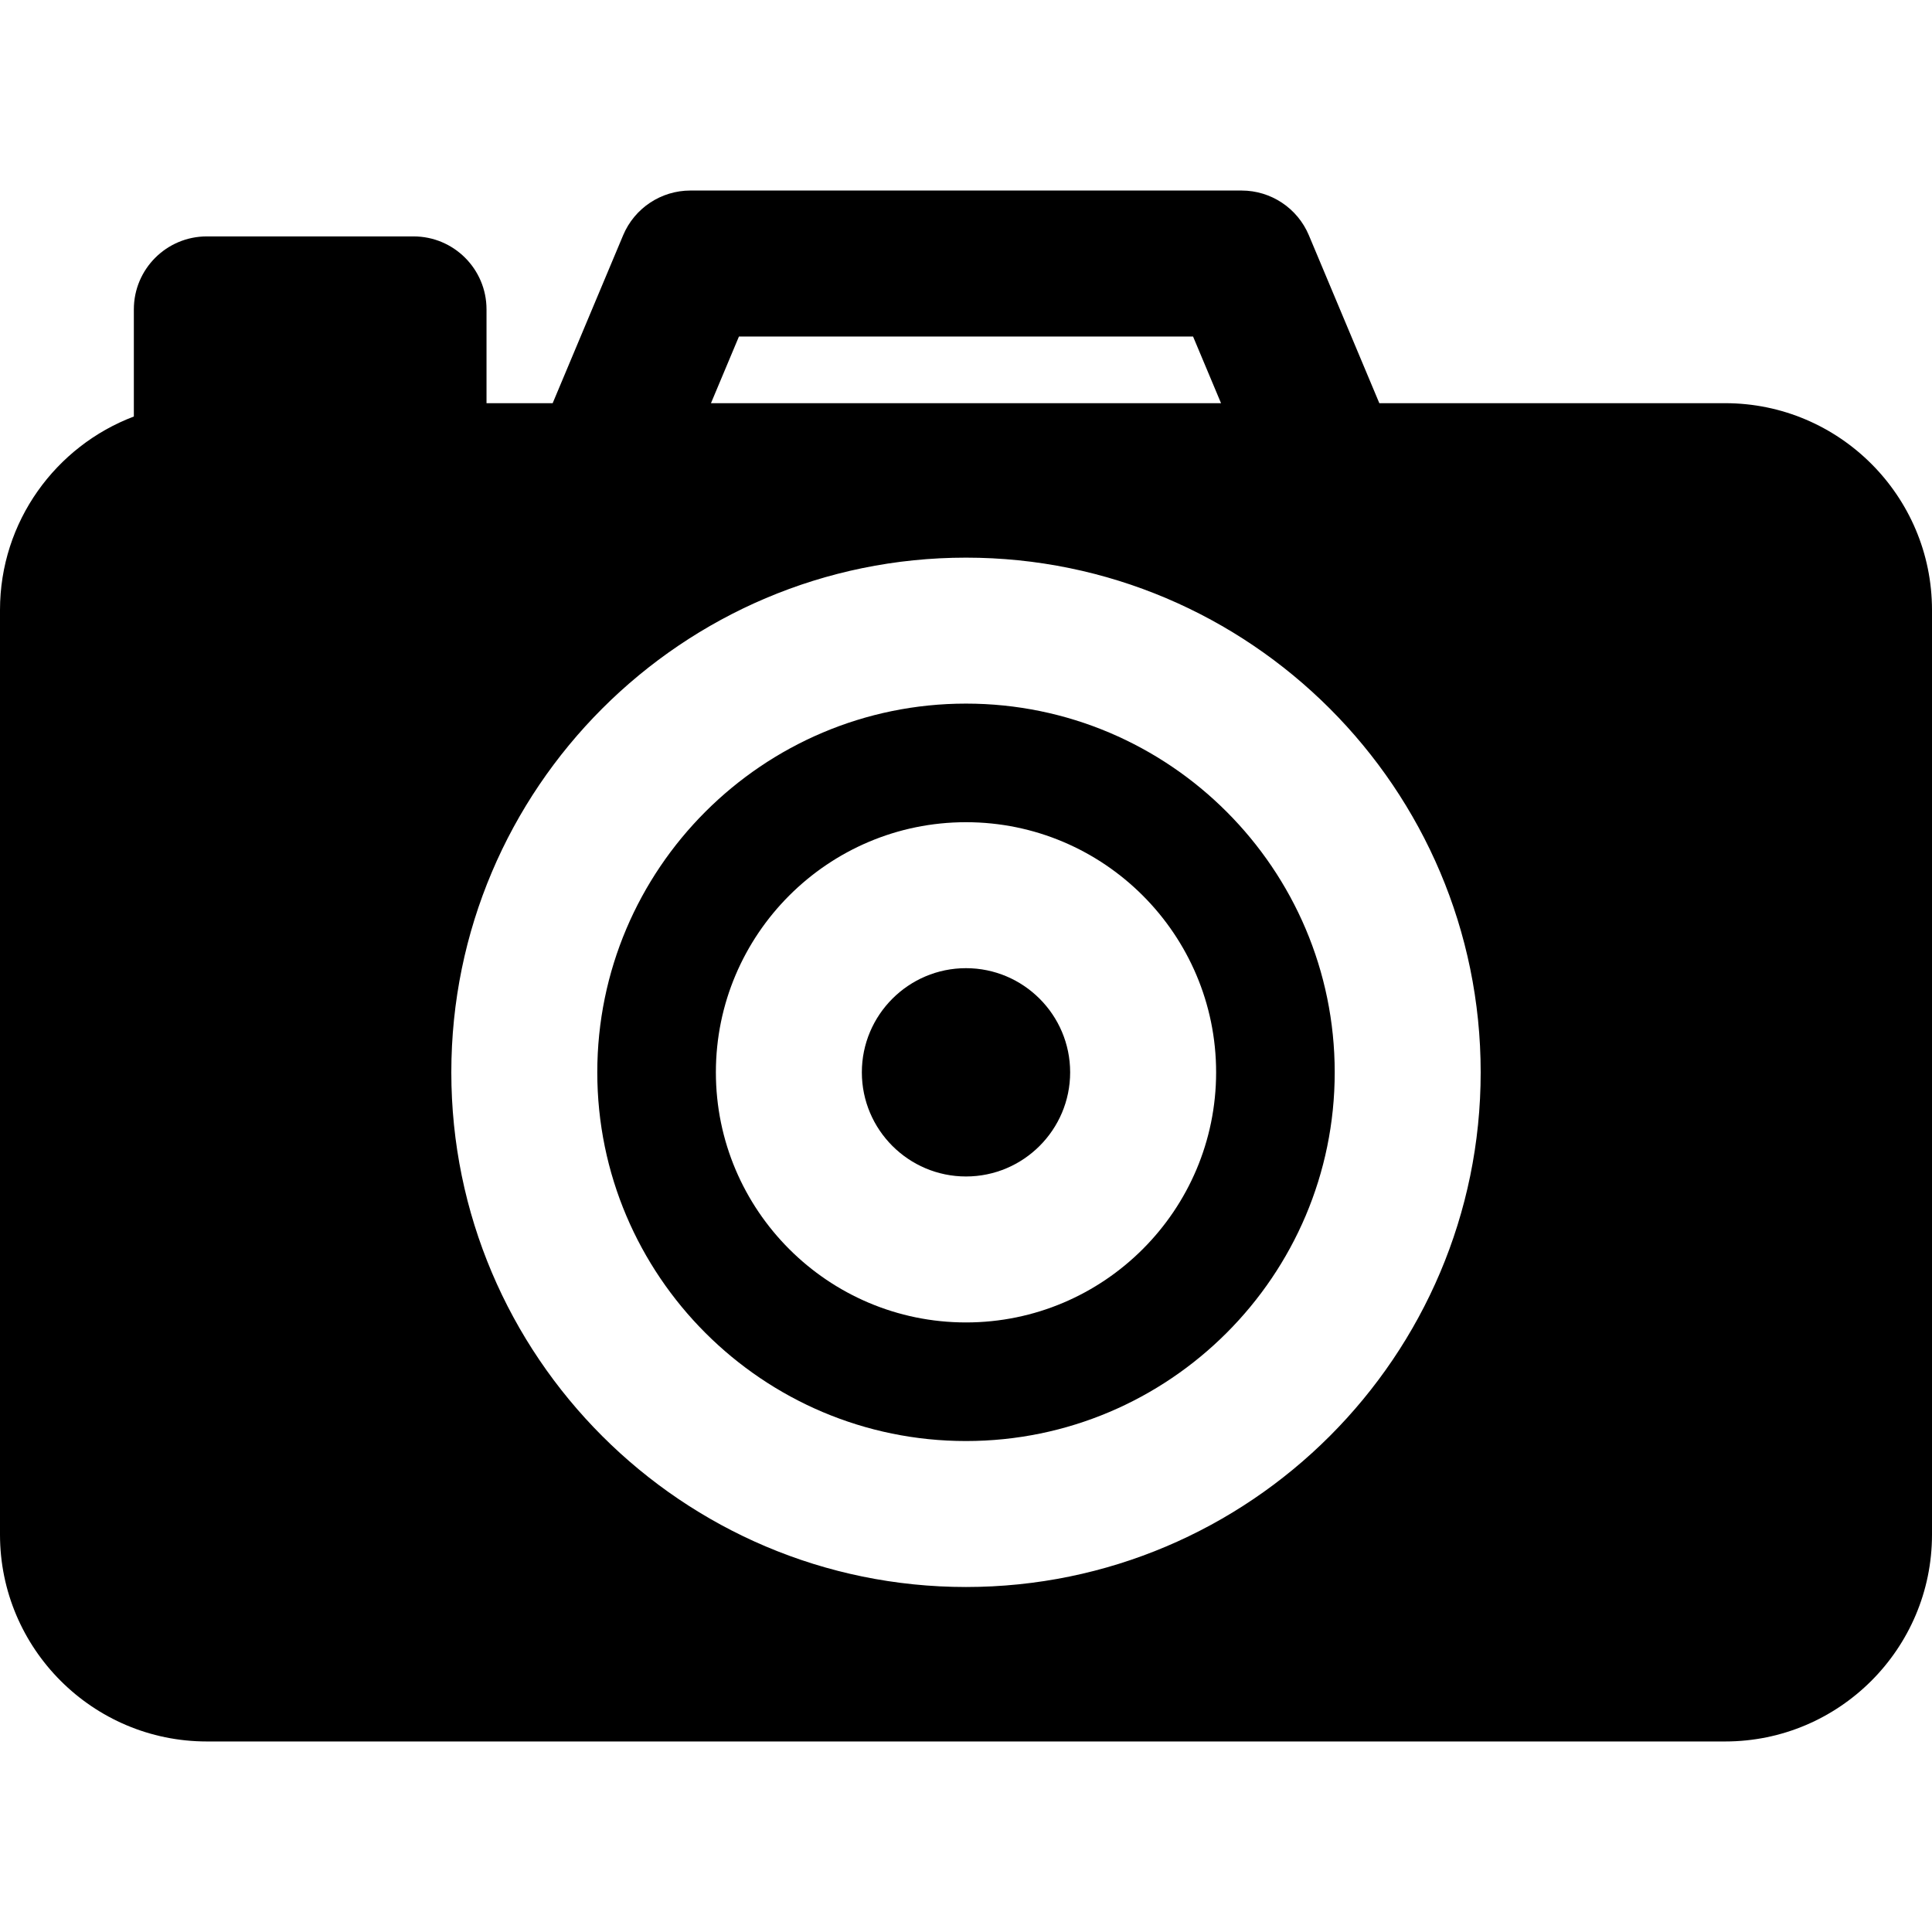
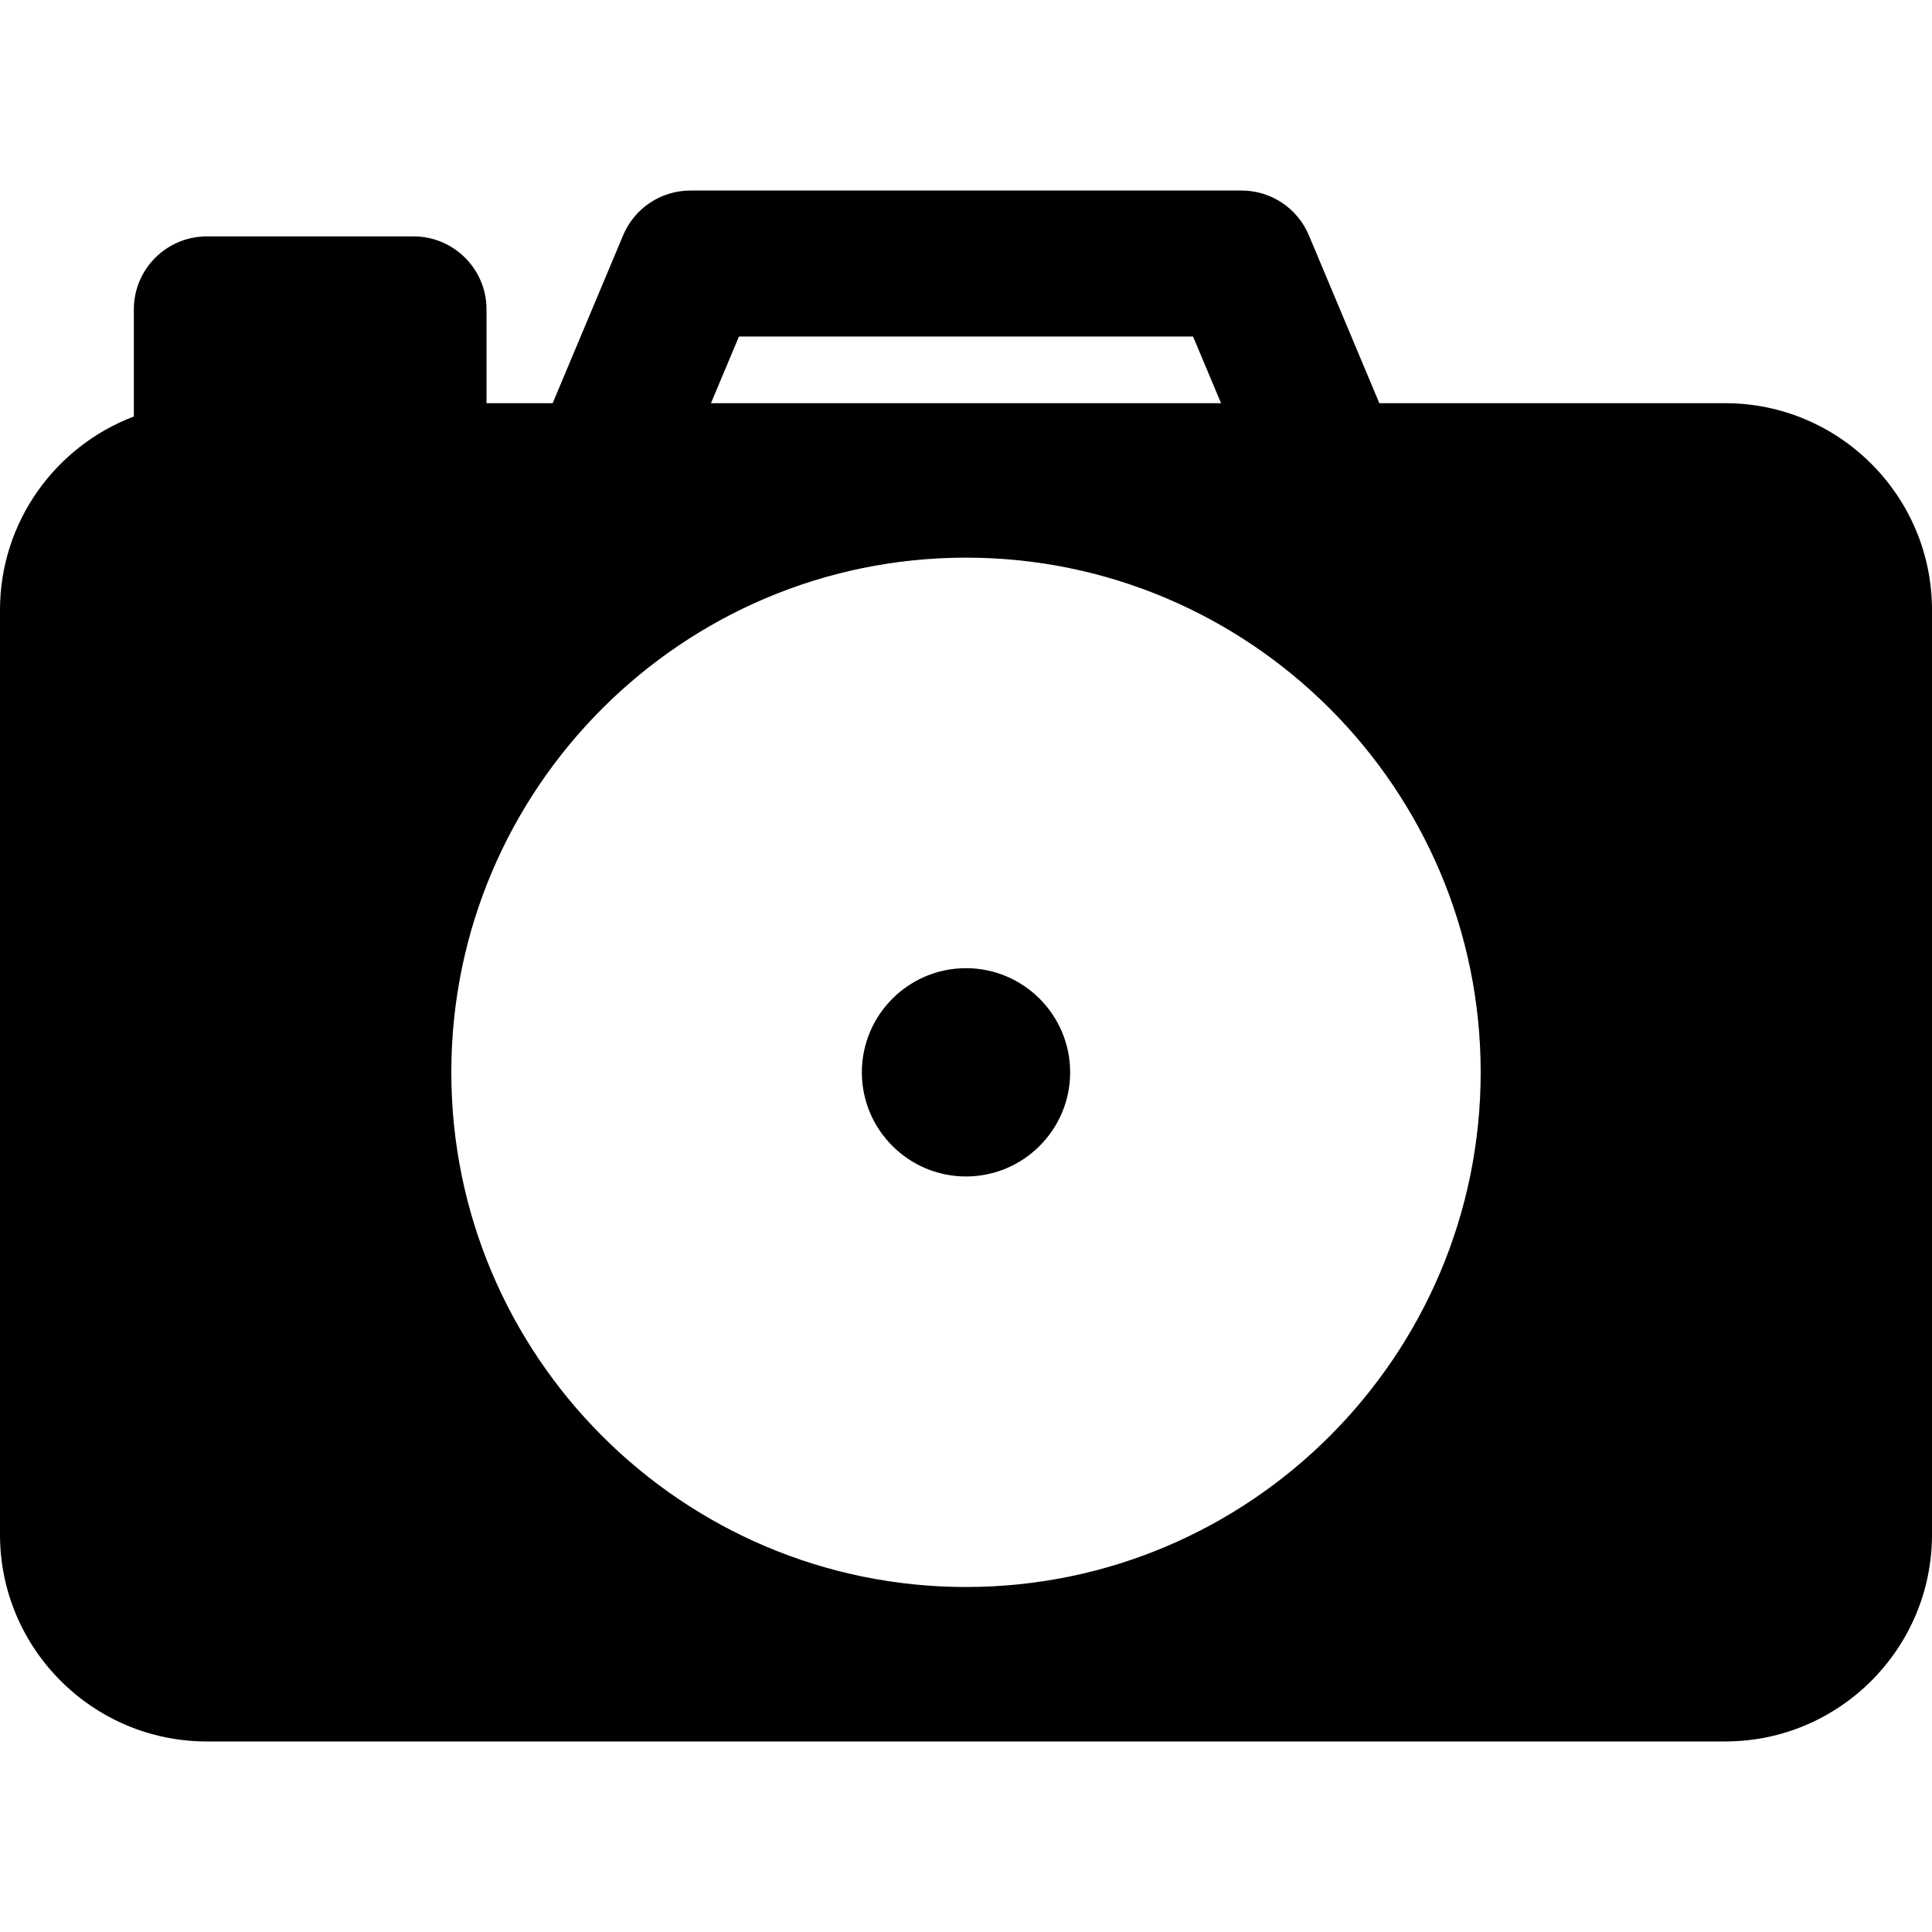
<svg xmlns="http://www.w3.org/2000/svg" version="1.1" id="Layer_1" x="0px" y="0px" viewBox="0 0 512 512" style="enable-background:new 0 0 512 512;" xml:space="preserve">
  <g>
    <g>
      <g>
-         <path d="M256,186.463c-53.88,0-97.713,43.834-97.713,97.713c0,53.88,43.834,97.713,97.713,97.713s97.713-43.834,97.713-97.713     S309.88,186.463,256,186.463z M256,350.461c-36.55,0-66.284-29.735-66.284-66.284s29.735-66.284,66.284-66.284     s66.284,29.735,66.284,66.284S292.55,350.461,256,350.461z" />
        <path d="M256,256.575c-15.219,0-27.601,12.382-27.601,27.601c0,15.219,12.382,27.602,27.601,27.602     c15.219,0,27.601-12.382,27.601-27.602C283.601,268.956,271.219,256.575,256,256.575z" />
        <path d="M457.188,106.847h-91.651l-18.672-44.496c-3.015-7.183-10.045-11.858-17.835-11.858H182.971     c-7.789,0-14.821,4.674-17.835,11.858l-18.672,44.496h-17.532V81.991c0-10.682-8.66-19.341-19.341-19.341H54.812     c-10.682,0-19.341,8.66-19.341,19.341v28.391C14.765,118.217,0,138.242,0,161.659v245.035c0,30.224,24.589,54.812,54.812,54.812     h402.376c30.224,0,54.812-24.589,54.812-54.812V161.659C512,131.435,487.411,106.847,457.188,106.847z M195.83,89.177h120.341     l7.414,17.669H188.415L195.83,89.177z M256,420.572c-75.21,0-136.395-61.187-136.395-136.395     c0-75.21,61.187-136.395,136.395-136.395s136.395,61.187,136.395,136.395C392.395,359.385,331.21,420.572,256,420.572z" />
      </g>
    </g>
  </g>
  <g>
</g>
  <g>
</g>
  <g>
</g>
  <g>
</g>
  <g>
</g>
  <g>
</g>
  <g>
</g>
  <g>
</g>
  <g>
</g>
  <g>
</g>
  <g>
</g>
  <g>
</g>
  <g>
</g>
  <g>
</g>
  <g>
</g>
</svg>